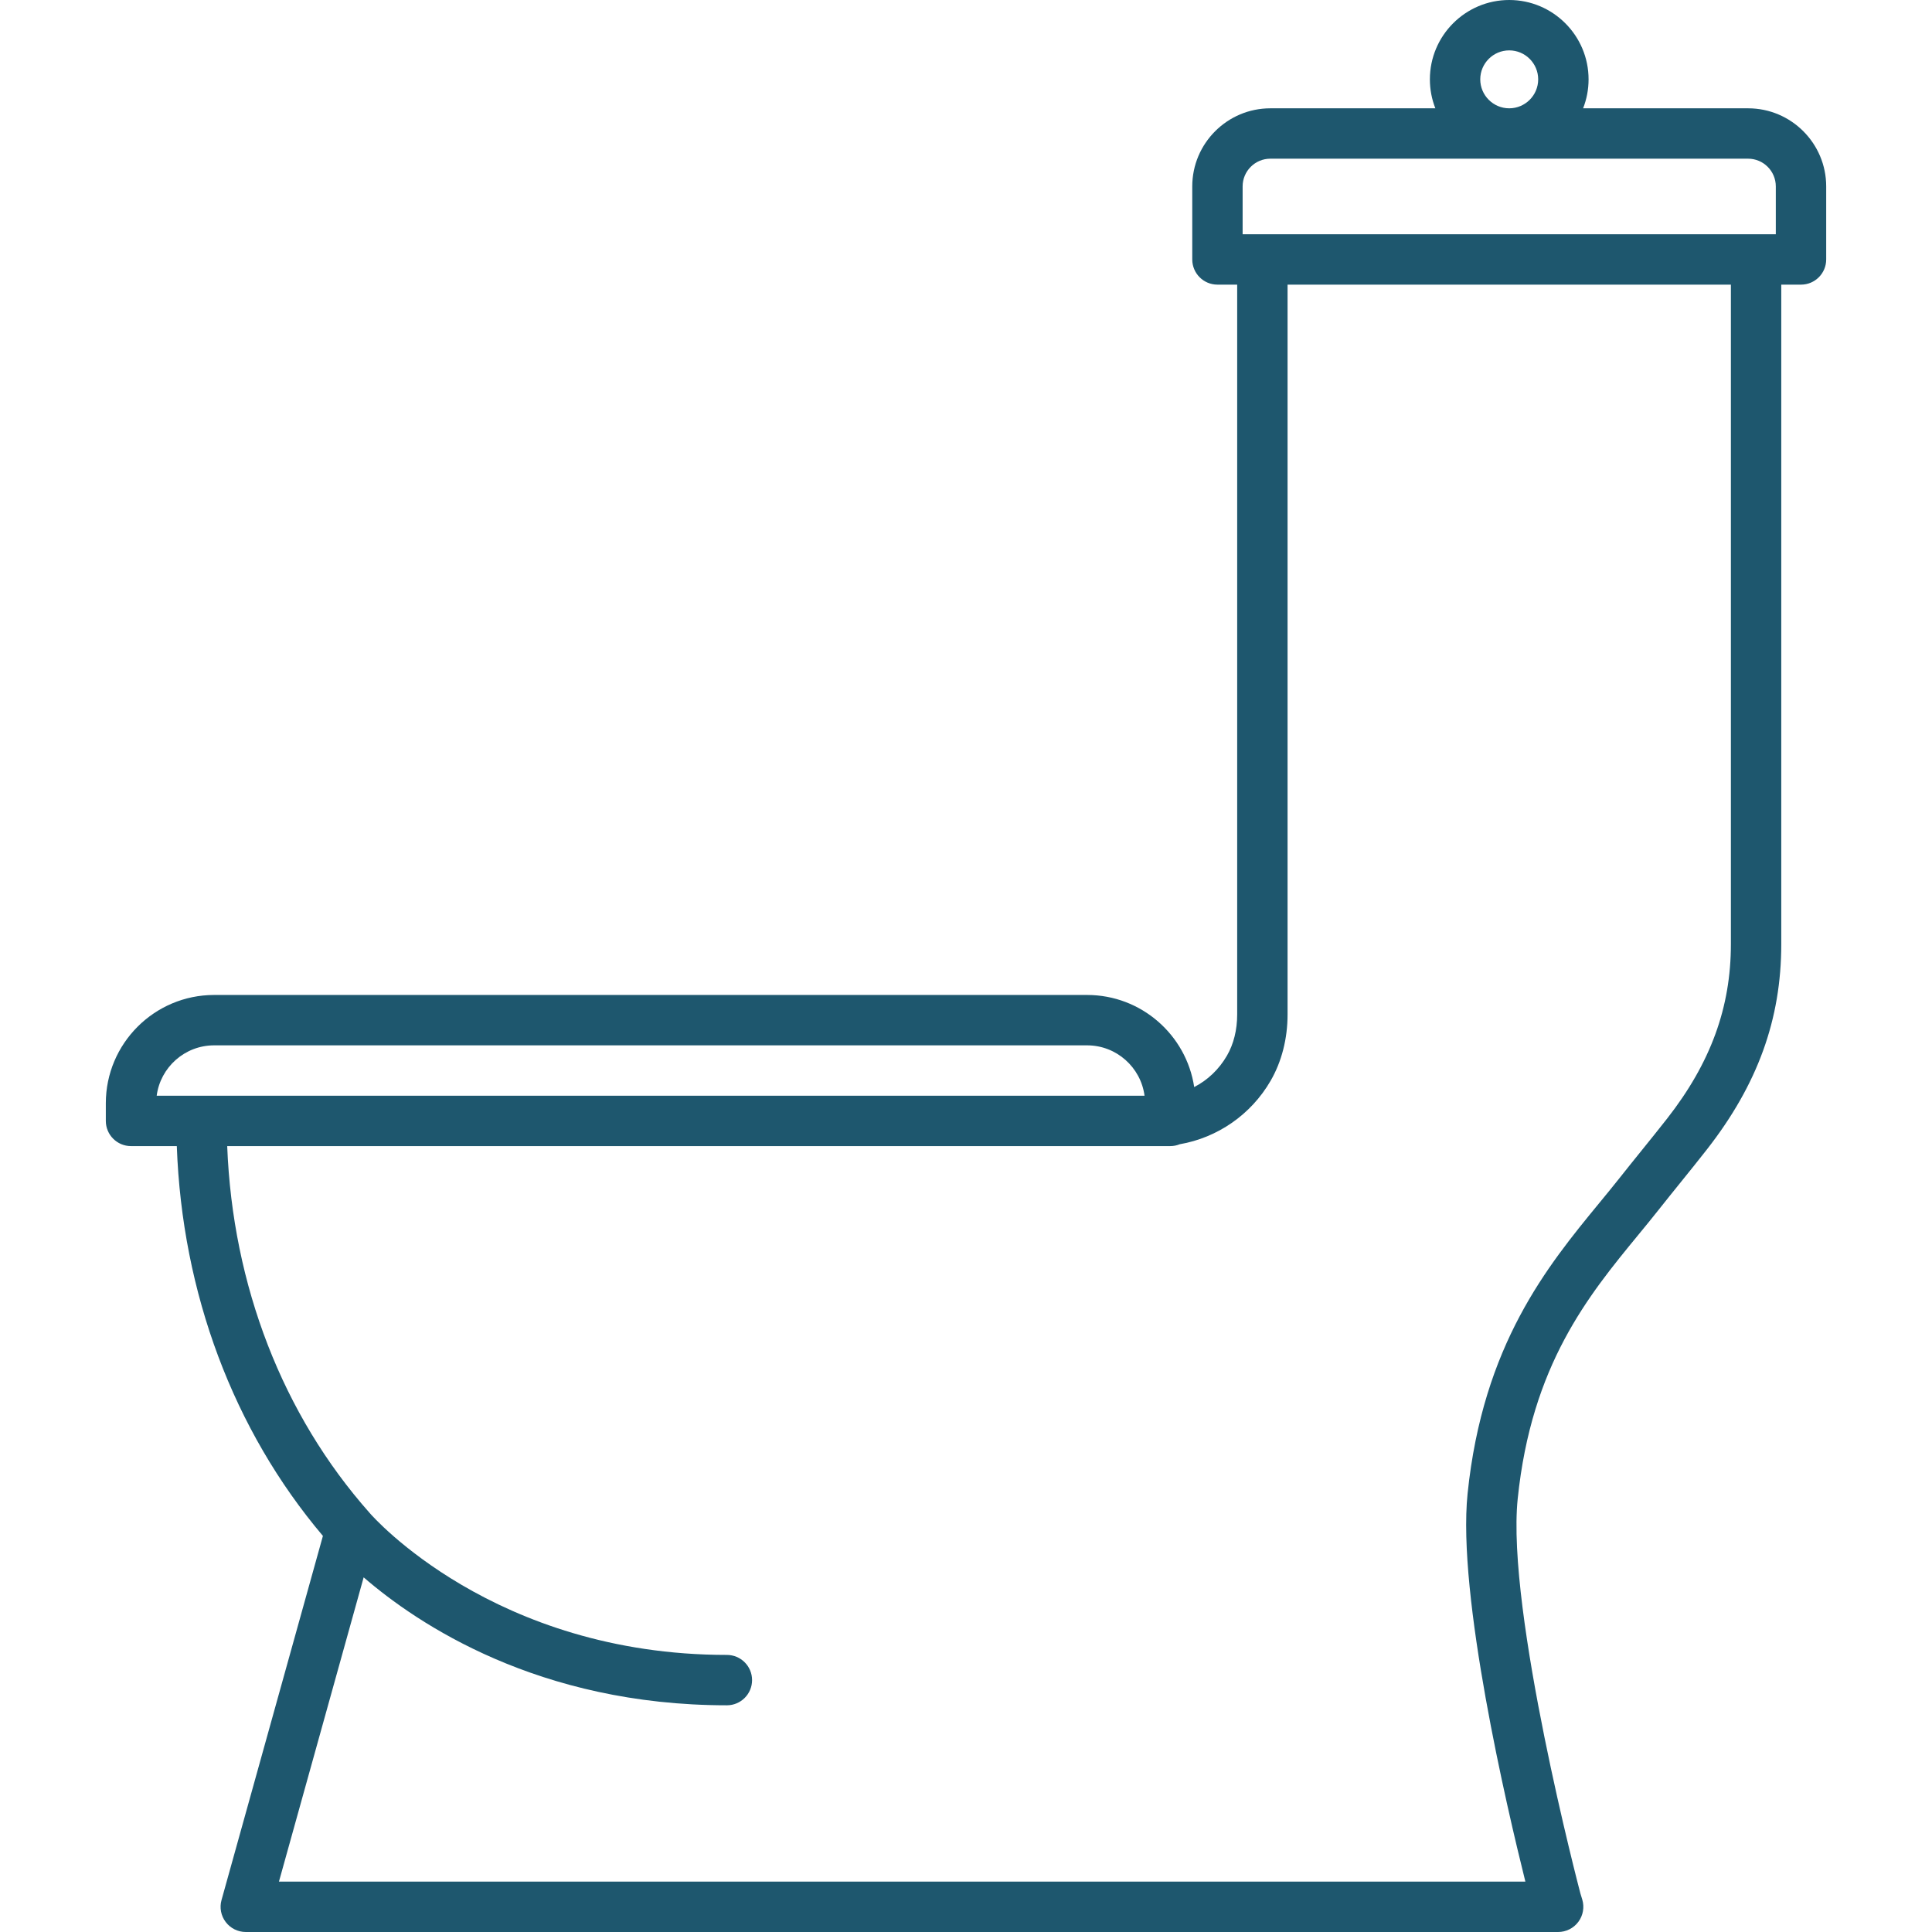
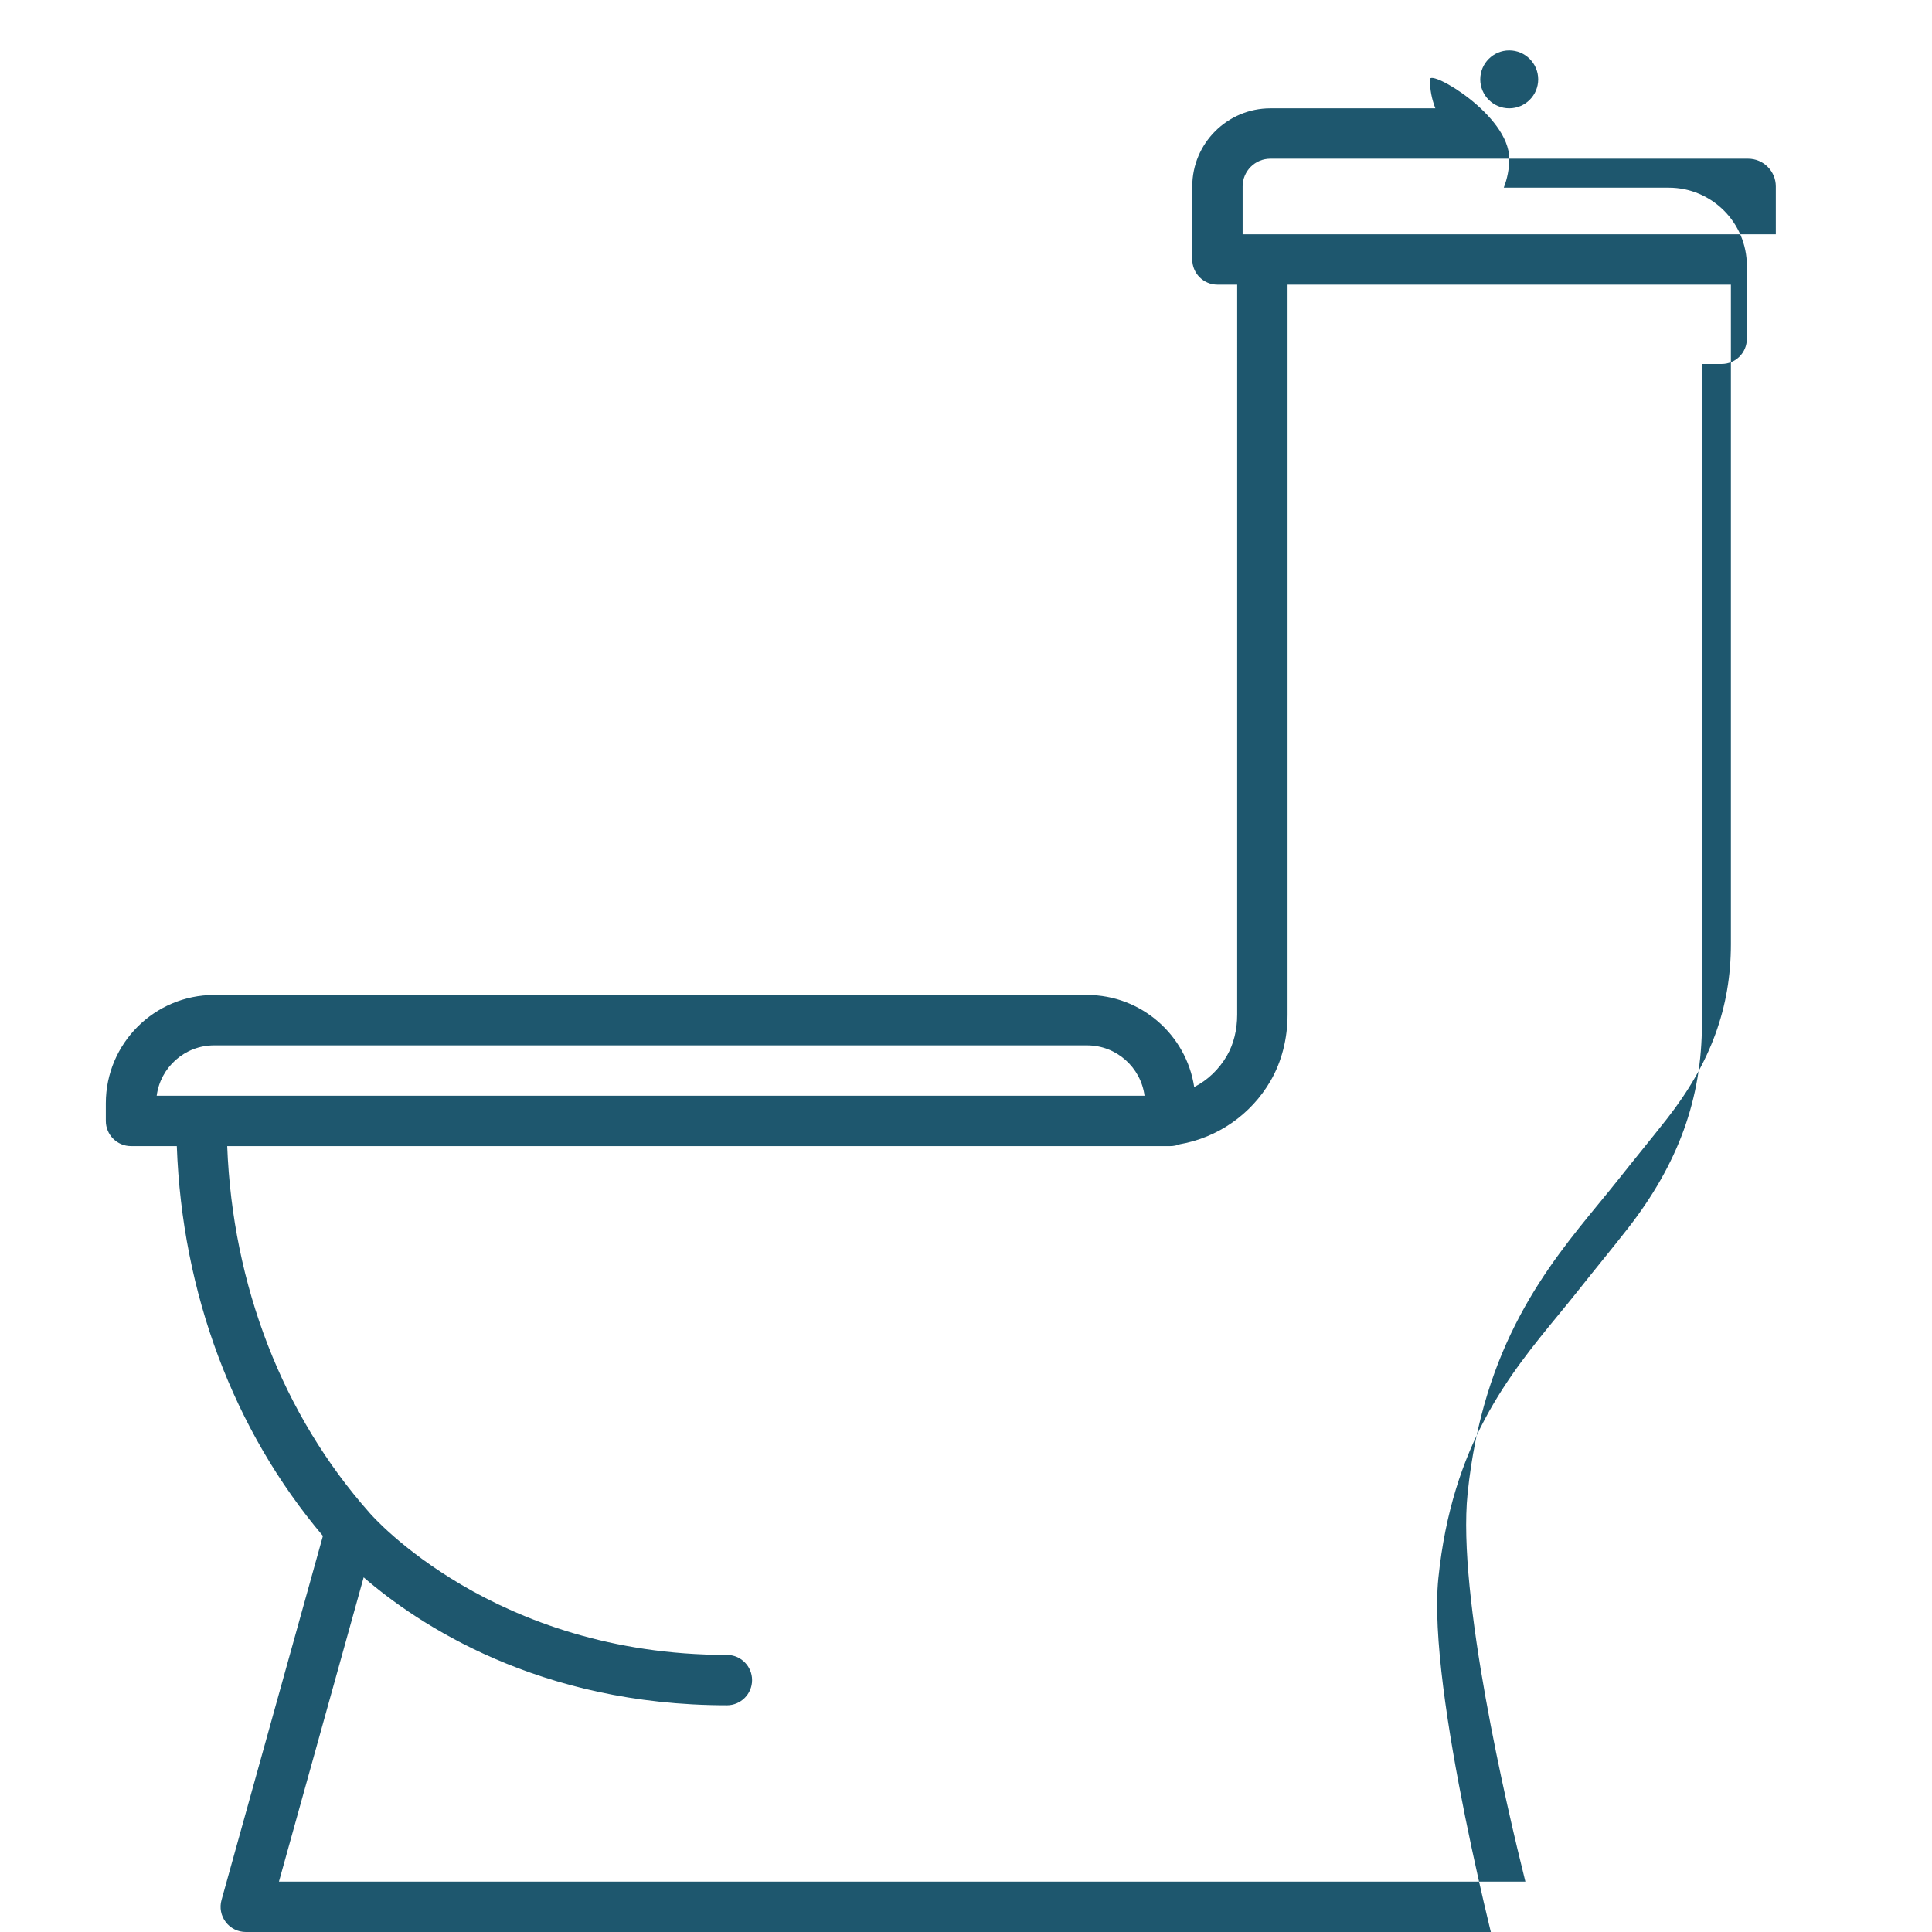
<svg xmlns="http://www.w3.org/2000/svg" version="1.1" id="Capa_1" x="0px" y="0px" viewBox="0 0 191.75 191.75" style="enable-background:new 0 0 191.75 191.75;" xml:space="preserve" width="512px" height="512px">
  <g>
-     <path d="M154.644,191.75H24.394c-0.782,0-1.518-0.365-1.991-0.988c-0.473-0.622-0.627-1.43-0.417-2.183l10.063-36.14  c-8.884-10.501-13.978-24.109-14.501-38.689h-4.545c-1.381,0-2.5-1.119-2.5-2.5v-1.75c0-5.928,4.822-10.75,10.75-10.75h86.642  c5.38,0,9.85,3.973,10.629,9.139c1.33-0.683,2.46-1.75,3.253-3.121c0.663-1.146,1.013-2.556,1.013-4.078V28.25h-1.959  c-1.381,0-2.5-1.119-2.5-2.5V18.5c0-4.273,3.477-7.75,7.75-7.75h16.377c-0.351-0.891-0.543-1.861-0.543-2.875  c0-4.343,3.533-7.875,7.875-7.875s7.875,3.532,7.875,7.875c0,1.014-0.193,1.984-0.543,2.875h16.377c4.273,0,7.75,3.477,7.75,7.75  v7.25c0,1.381-1.119,2.5-2.5,2.5h-1.959v65.454c0,7.462-2.346,13.939-7.384,20.384c-0.783,1.003-1.689,2.126-2.586,3.238  c-0.745,0.923-1.484,1.838-2.138,2.667c-0.664,0.842-1.362,1.692-2.079,2.565c-4.971,6.049-10.604,12.905-11.972,26.197  c-1.145,11.132,6.148,38.89,6.222,39.168l0.184,0.6c0.23,0.758,0.088,1.579-0.384,2.216  C156.18,191.375,155.435,191.75,154.644,191.75z M27.685,186.75h123.708c-1.833-7.34-6.773-28.429-5.736-38.506  c1.521-14.79,7.931-22.592,13.082-28.86c0.695-0.846,1.373-1.67,2.017-2.486c0.665-0.843,1.415-1.773,2.172-2.711  c0.88-1.092,1.77-2.193,2.539-3.177c4.314-5.52,6.323-11.019,6.323-17.306V28.25h-44v72.439c0,2.4-0.583,4.677-1.685,6.582  c-1.943,3.359-5.279,5.649-9.015,6.294c-0.292,0.119-0.611,0.185-0.945,0.185H22.55c0.535,13.835,5.505,26.682,14.133,36.404  c0.003,0.004,0.007,0.009,0.011,0.013c0.011,0.012,0.021,0.024,0.031,0.036c0.181,0.211,12.283,14.047,35.418,14.047  c1.381,0,2.5,1.119,2.5,2.5s-1.119,2.5-2.5,2.5c-18.693,0-30.708-8.08-36.05-12.699L27.685,186.75z M20.002,108.75h93.593  c-0.369-2.817-2.785-5-5.701-5H21.252c-2.917,0-5.333,2.183-5.701,5H20.002z M174.289,23.25h1.959V18.5  c0-1.517-1.233-2.75-2.75-2.75H126.08c-1.516,0-2.75,1.233-2.75,2.75v4.75H174.289z M149.789,5c-1.585,0-2.875,1.29-2.875,2.875  s1.29,2.875,2.875,2.875s2.875-1.29,2.875-2.875S151.375,5,149.789,5z" data-original="#000000" class="active-path" data-old_color="#000000" fill="#1E576E" />
+     <path d="M154.644,191.75H24.394c-0.782,0-1.518-0.365-1.991-0.988c-0.473-0.622-0.627-1.43-0.417-2.183l10.063-36.14  c-8.884-10.501-13.978-24.109-14.501-38.689h-4.545c-1.381,0-2.5-1.119-2.5-2.5v-1.75c0-5.928,4.822-10.75,10.75-10.75h86.642  c5.38,0,9.85,3.973,10.629,9.139c1.33-0.683,2.46-1.75,3.253-3.121c0.663-1.146,1.013-2.556,1.013-4.078V28.25h-1.959  c-1.381,0-2.5-1.119-2.5-2.5V18.5c0-4.273,3.477-7.75,7.75-7.75h16.377c-0.351-0.891-0.543-1.861-0.543-2.875  s7.875,3.532,7.875,7.875c0,1.014-0.193,1.984-0.543,2.875h16.377c4.273,0,7.75,3.477,7.75,7.75  v7.25c0,1.381-1.119,2.5-2.5,2.5h-1.959v65.454c0,7.462-2.346,13.939-7.384,20.384c-0.783,1.003-1.689,2.126-2.586,3.238  c-0.745,0.923-1.484,1.838-2.138,2.667c-0.664,0.842-1.362,1.692-2.079,2.565c-4.971,6.049-10.604,12.905-11.972,26.197  c-1.145,11.132,6.148,38.89,6.222,39.168l0.184,0.6c0.23,0.758,0.088,1.579-0.384,2.216  C156.18,191.375,155.435,191.75,154.644,191.75z M27.685,186.75h123.708c-1.833-7.34-6.773-28.429-5.736-38.506  c1.521-14.79,7.931-22.592,13.082-28.86c0.695-0.846,1.373-1.67,2.017-2.486c0.665-0.843,1.415-1.773,2.172-2.711  c0.88-1.092,1.77-2.193,2.539-3.177c4.314-5.52,6.323-11.019,6.323-17.306V28.25h-44v72.439c0,2.4-0.583,4.677-1.685,6.582  c-1.943,3.359-5.279,5.649-9.015,6.294c-0.292,0.119-0.611,0.185-0.945,0.185H22.55c0.535,13.835,5.505,26.682,14.133,36.404  c0.003,0.004,0.007,0.009,0.011,0.013c0.011,0.012,0.021,0.024,0.031,0.036c0.181,0.211,12.283,14.047,35.418,14.047  c1.381,0,2.5,1.119,2.5,2.5s-1.119,2.5-2.5,2.5c-18.693,0-30.708-8.08-36.05-12.699L27.685,186.75z M20.002,108.75h93.593  c-0.369-2.817-2.785-5-5.701-5H21.252c-2.917,0-5.333,2.183-5.701,5H20.002z M174.289,23.25h1.959V18.5  c0-1.517-1.233-2.75-2.75-2.75H126.08c-1.516,0-2.75,1.233-2.75,2.75v4.75H174.289z M149.789,5c-1.585,0-2.875,1.29-2.875,2.875  s1.29,2.875,2.875,2.875s2.875-1.29,2.875-2.875S151.375,5,149.789,5z" data-original="#000000" class="active-path" data-old_color="#000000" fill="#1E576E" />
  </g>
</svg>